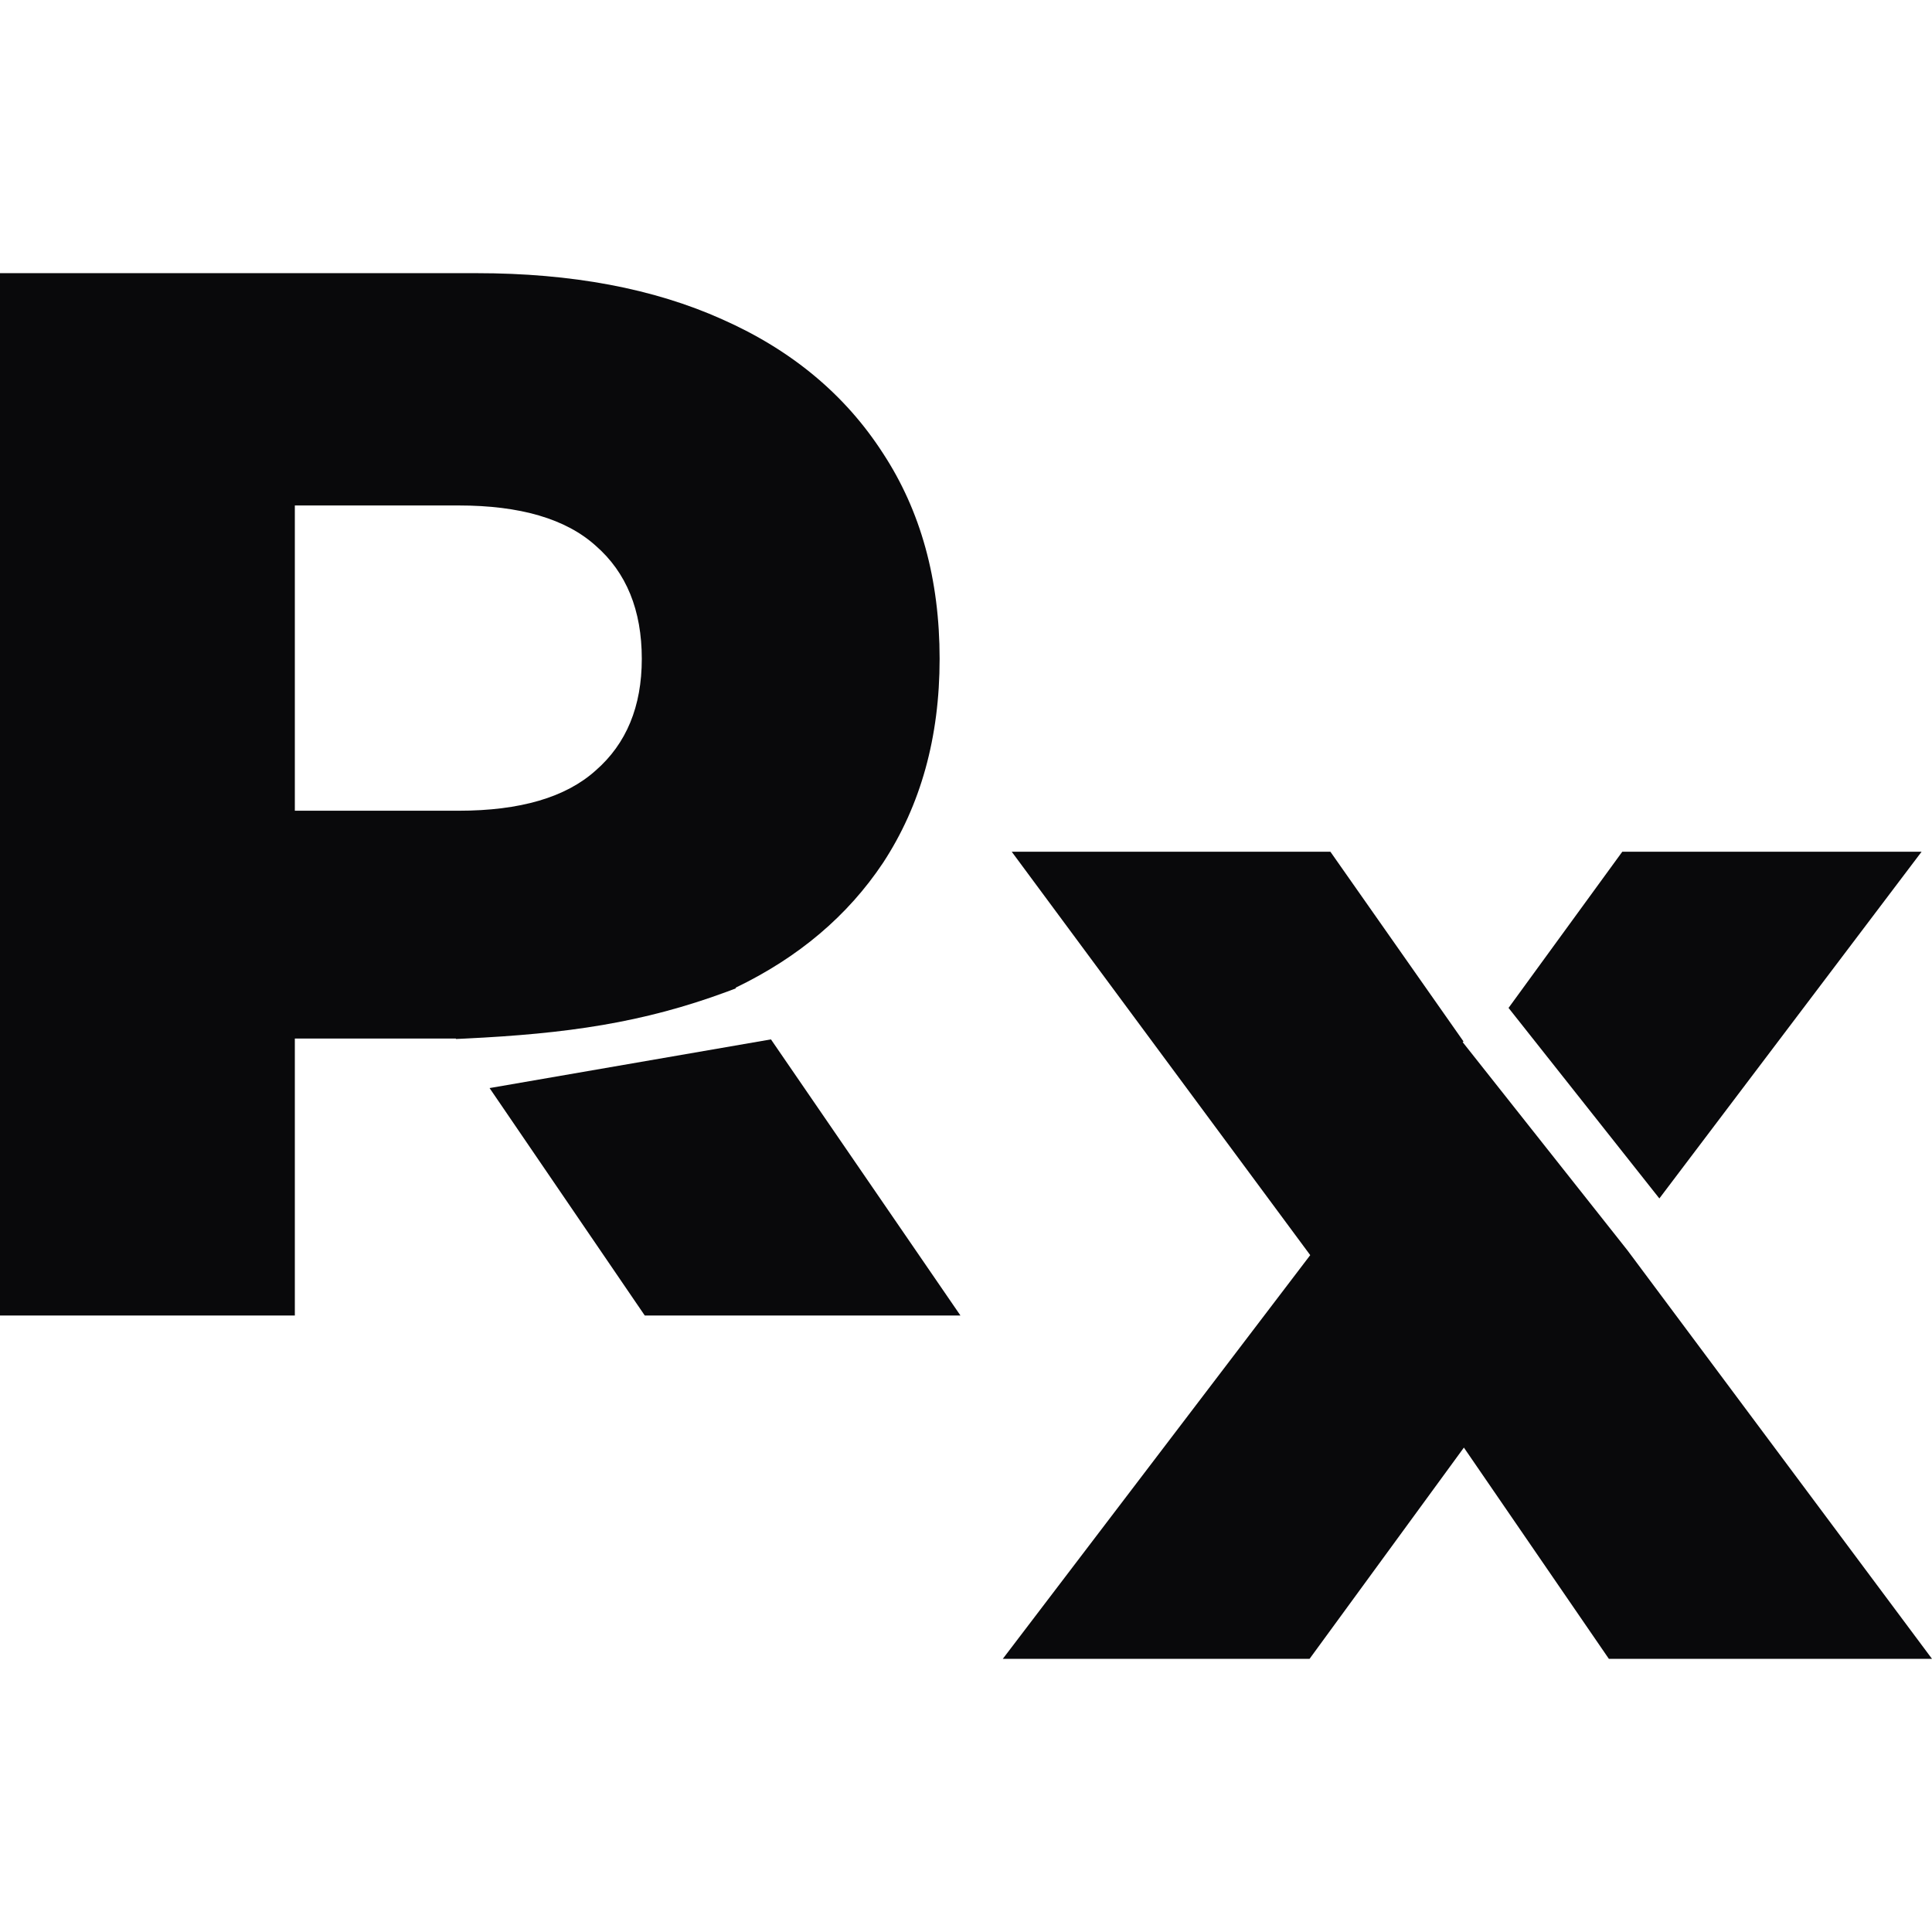
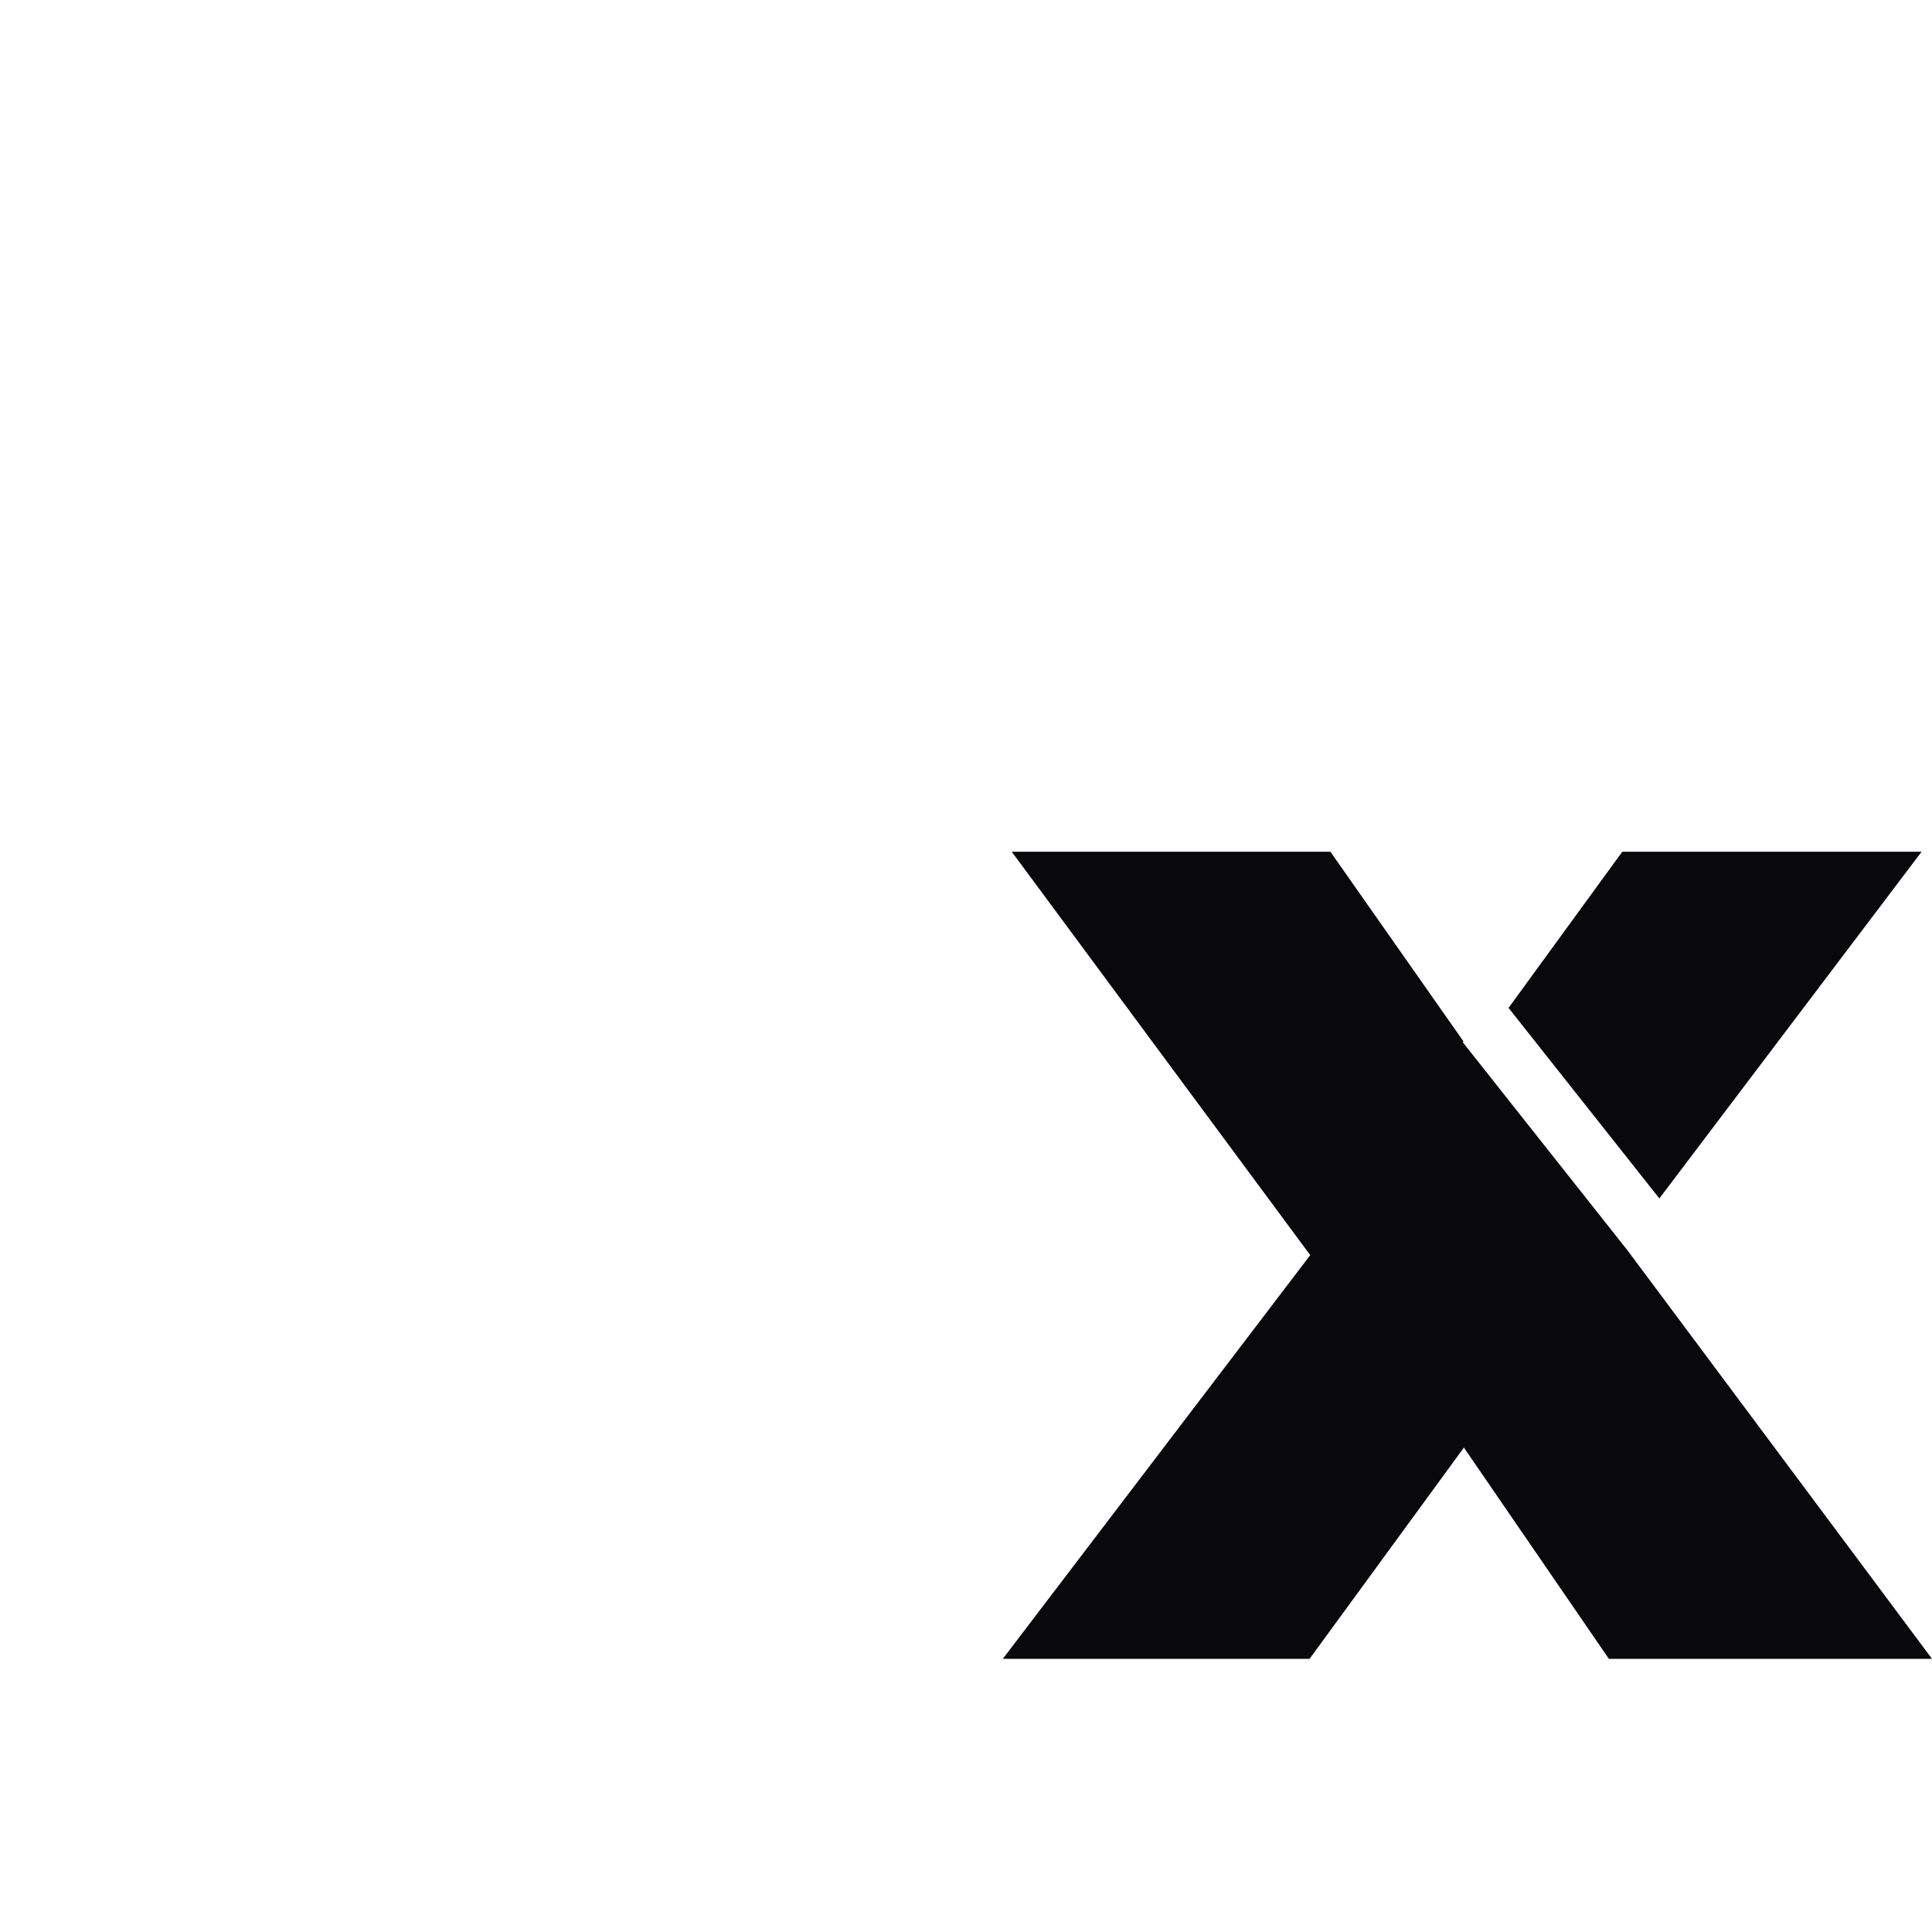
<svg xmlns="http://www.w3.org/2000/svg" width="256" height="256" viewBox="0 0 256 256" fill="none">
-   <path fill-rule="evenodd" clip-rule="evenodd" d="M173.611 166.311L132.877 219.804H173.524L193.973 191.813L213.183 219.804H256L215.673 165.707L215.15 165.046L207.461 155.332L195.329 140.004L195.258 139.915L193.813 138.089L193.923 138.001L176.286 112.861H134.061L173.611 166.311ZM199.89 133.554L214.959 112.861H254.619L219.874 158.8L199.89 133.554Z" fill="#09090B" />
-   <path fill-rule="evenodd" clip-rule="evenodd" d="M0 36.196V174.314H39.068V137.614H60.394L60.432 137.671C60.844 137.653 61.252 137.634 61.657 137.614C75.067 136.968 85.147 135.549 96.385 131.385C96.76 131.246 97.135 131.104 97.513 130.959L97.459 130.881C105.816 126.86 112.331 121.344 117.006 114.331C122.005 106.702 124.504 97.692 124.504 87.3C124.504 76.776 122.005 67.7 117.006 60.071C112.007 52.31 104.904 46.39 95.696 42.312C86.62 38.235 75.768 36.196 63.14 36.196H0ZM102.156 137.725L64.871 144.175L85.436 174.314H127.266L102.156 137.725ZM39.068 107.426H60.772C68.928 107.426 74.979 105.65 78.925 102.098C83.003 98.546 85.041 93.614 85.041 87.3C85.041 80.854 83.003 75.856 78.925 72.304C74.979 68.752 68.928 66.977 60.772 66.977H39.068V107.426Z" fill="#09090B" />
+   <path fill-rule="evenodd" clip-rule="evenodd" d="M173.611 166.311L132.877 219.804H173.524L193.973 191.813L213.183 219.804H256L215.673 165.707L207.461 155.332L195.329 140.004L195.258 139.915L193.813 138.089L193.923 138.001L176.286 112.861H134.061L173.611 166.311ZM199.89 133.554L214.959 112.861H254.619L219.874 158.8L199.89 133.554Z" fill="#09090B" />
</svg>